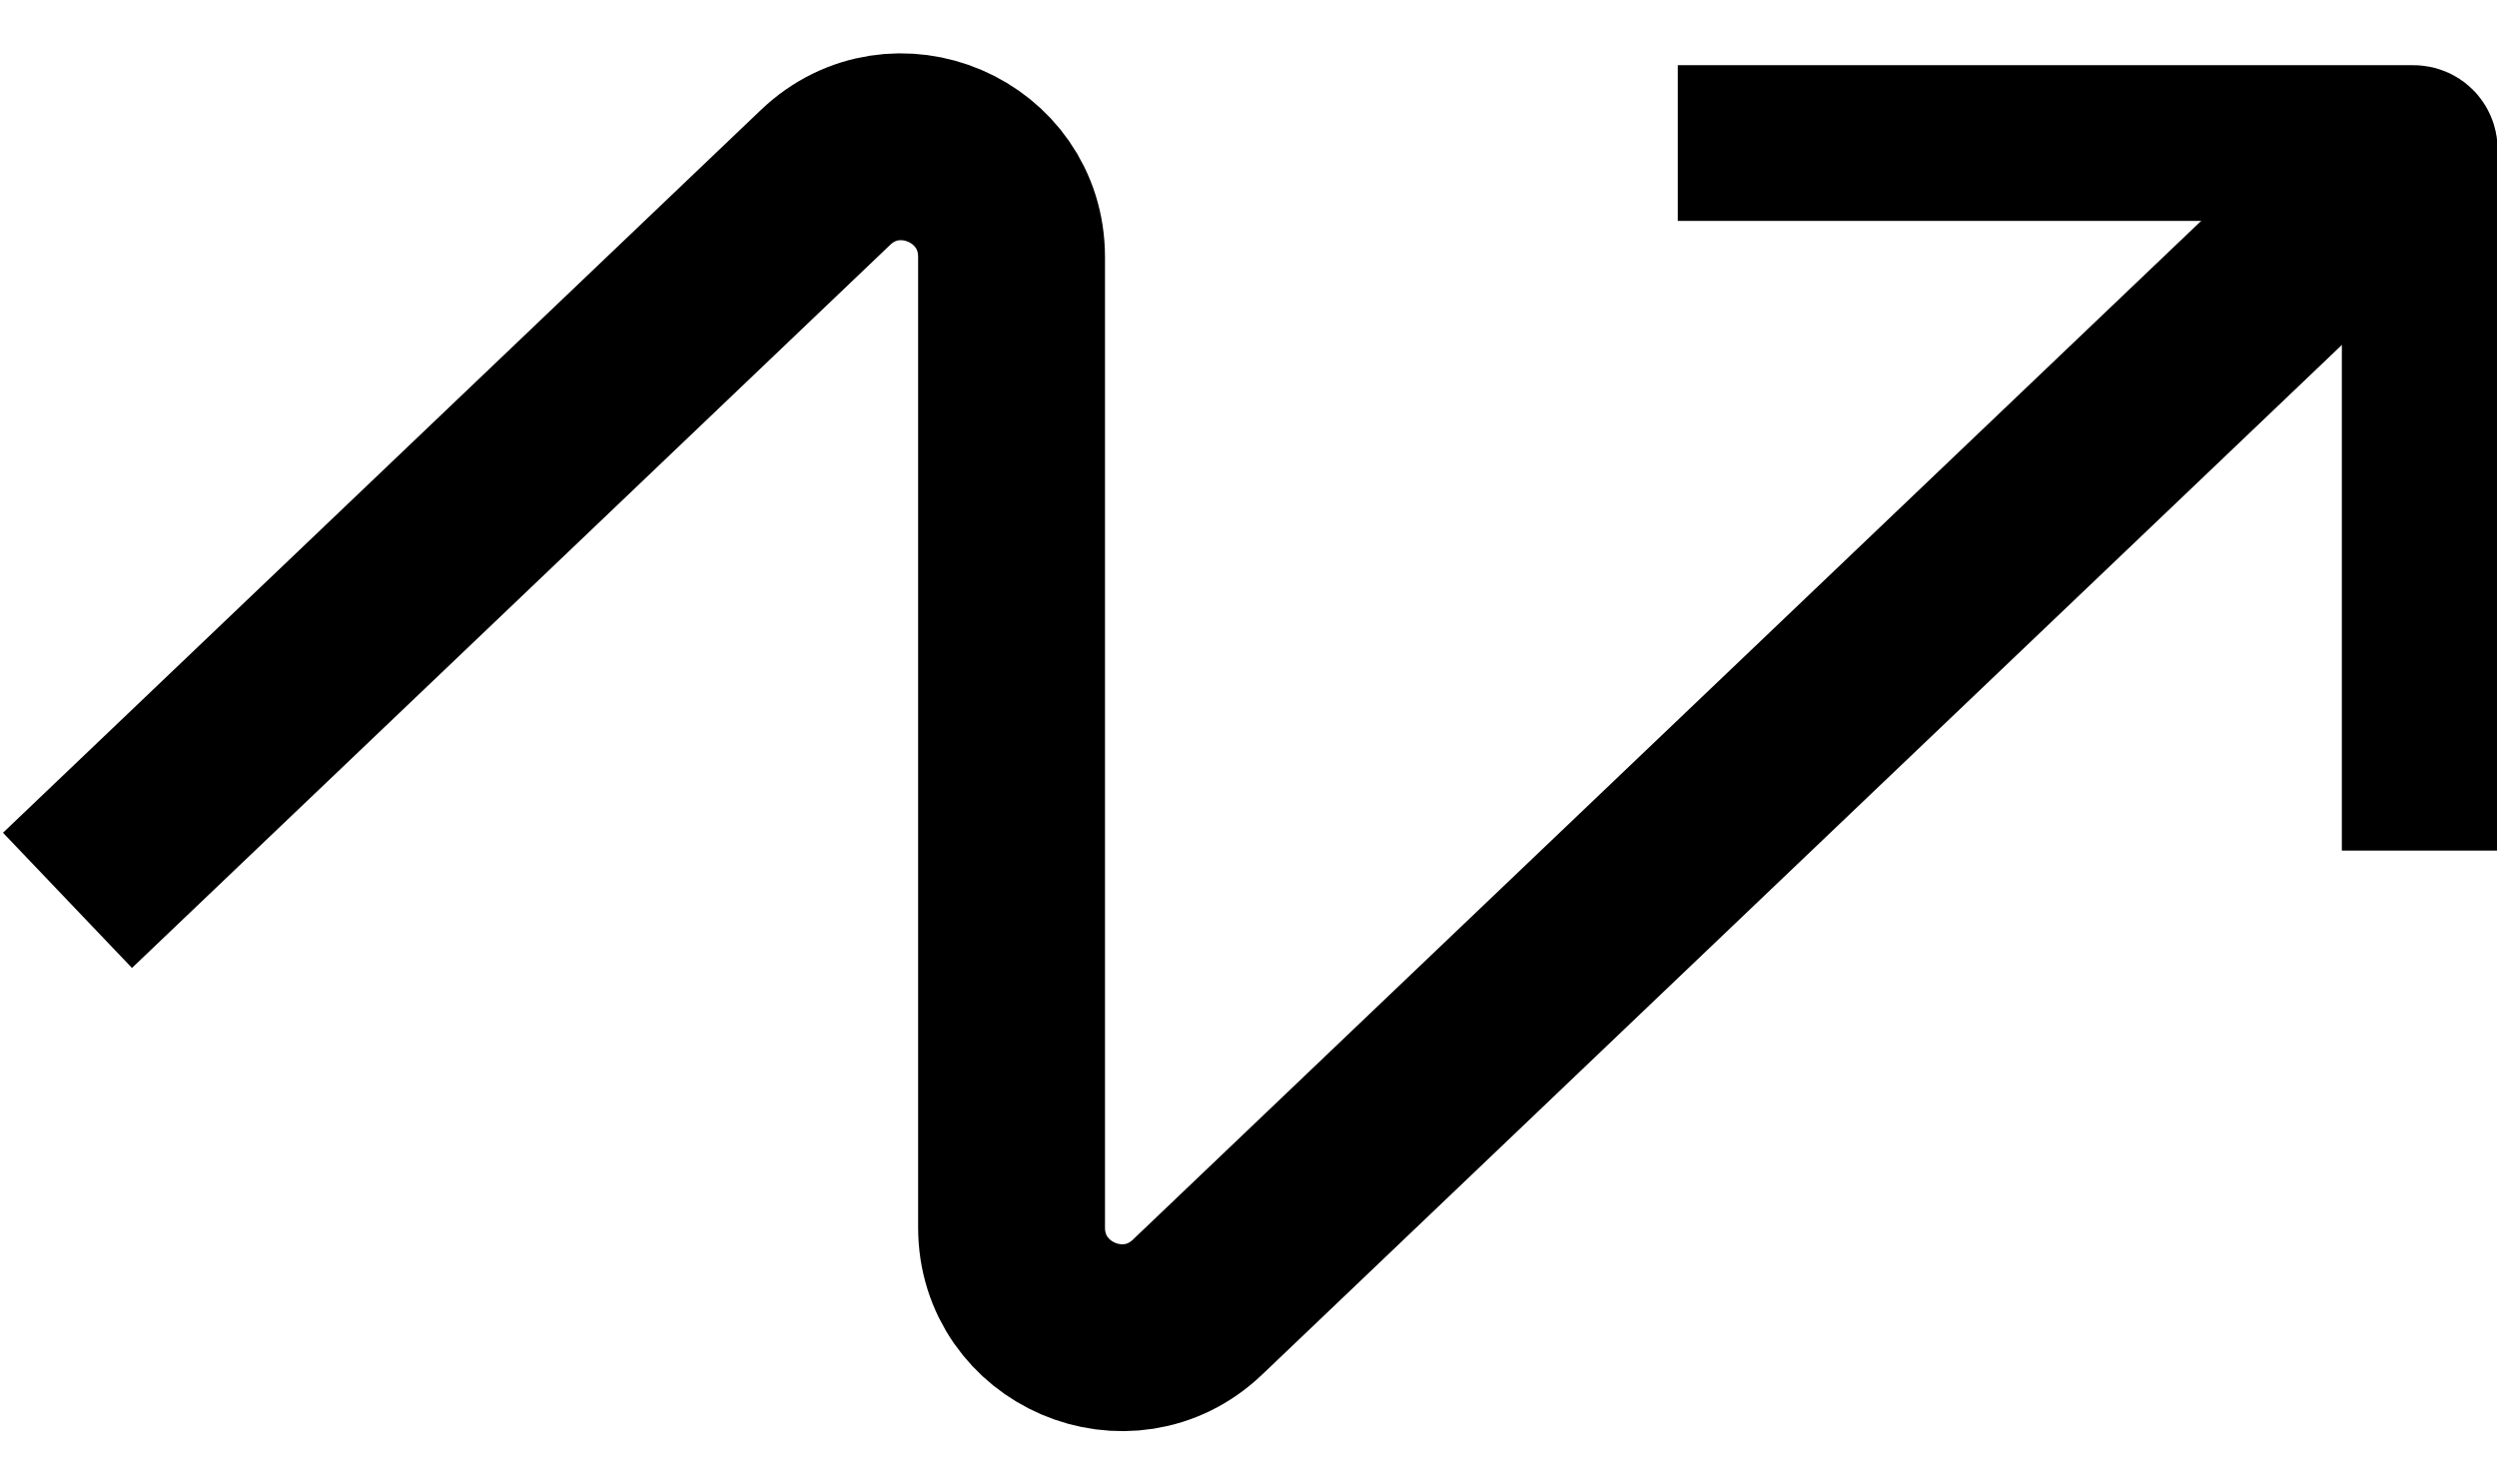
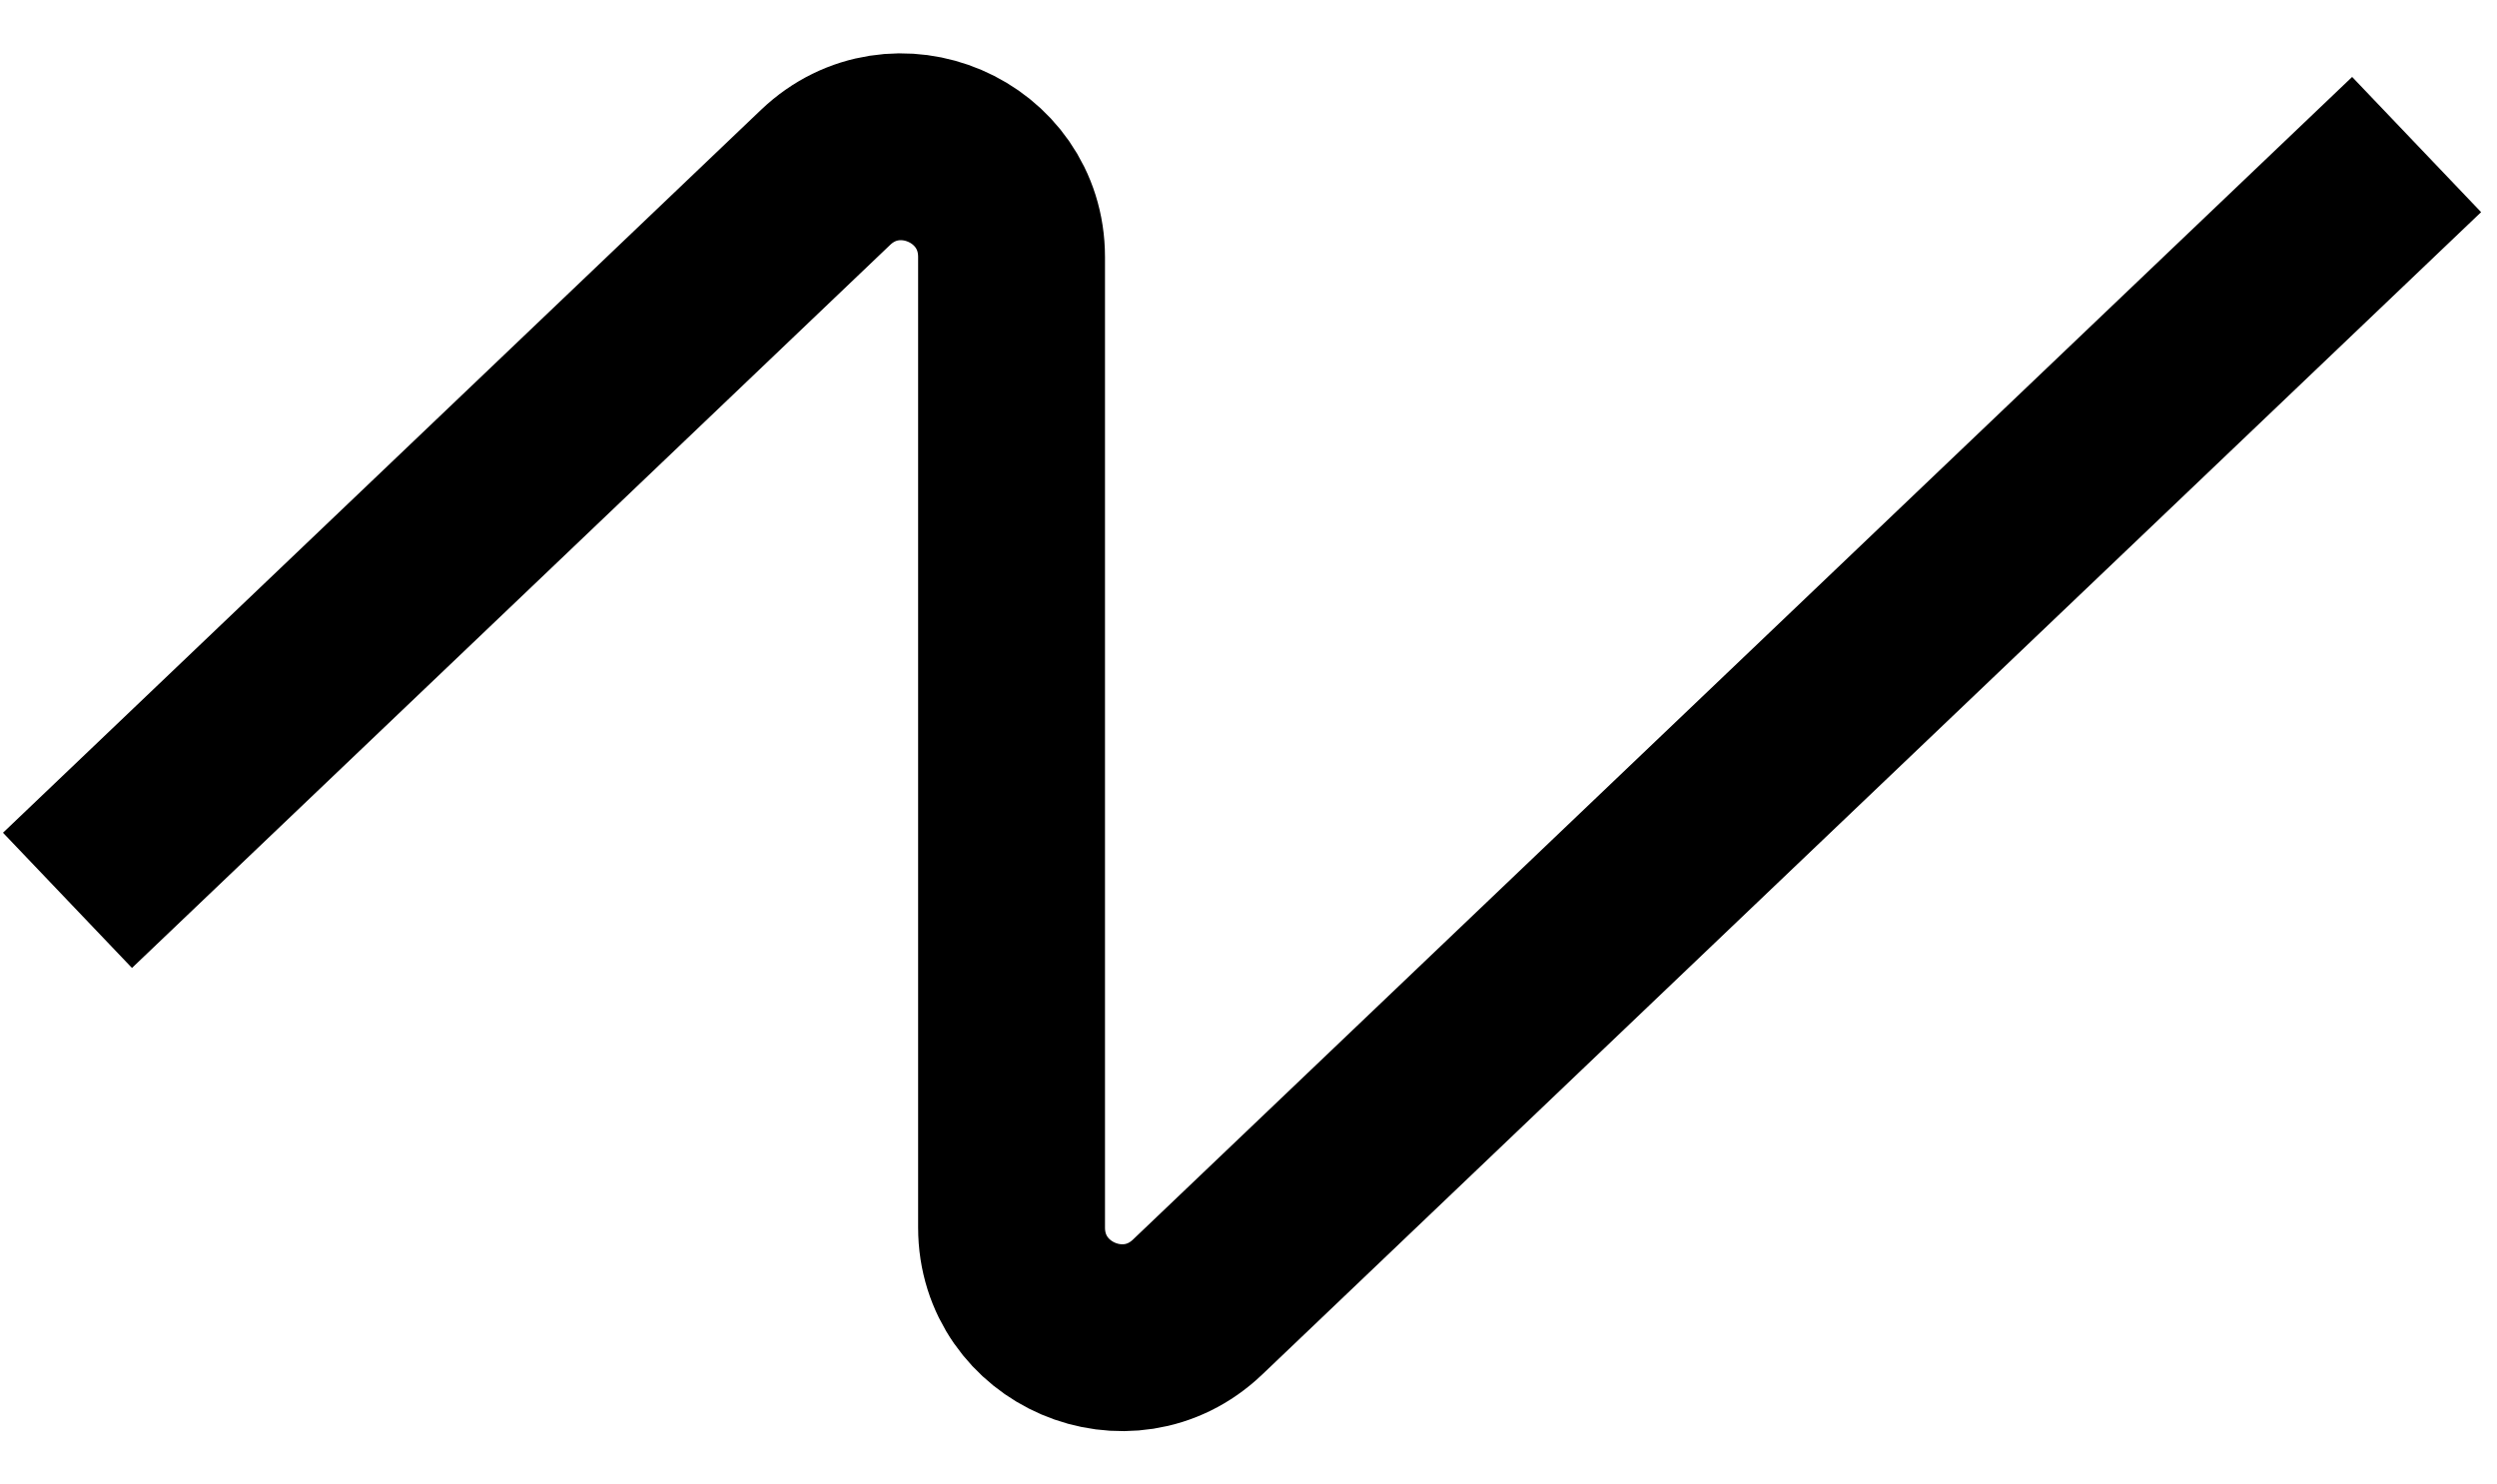
<svg xmlns="http://www.w3.org/2000/svg" width="37" height="22" viewBox="0 0 37 22" fill="none">
  <path d="M1 13.343L12.233 2.629C13.271 1.639 14.989 2.375 14.989 3.809V18.191C14.989 19.625 16.707 20.361 17.745 19.371L35.809 2.142" stroke="black" stroke-width="2.769" />
-   <path d="M24.861 2.12H35.762C35.814 2.12 35.855 2.161 35.855 2.213V12.606" stroke="black" stroke-width="2.308" />
</svg>